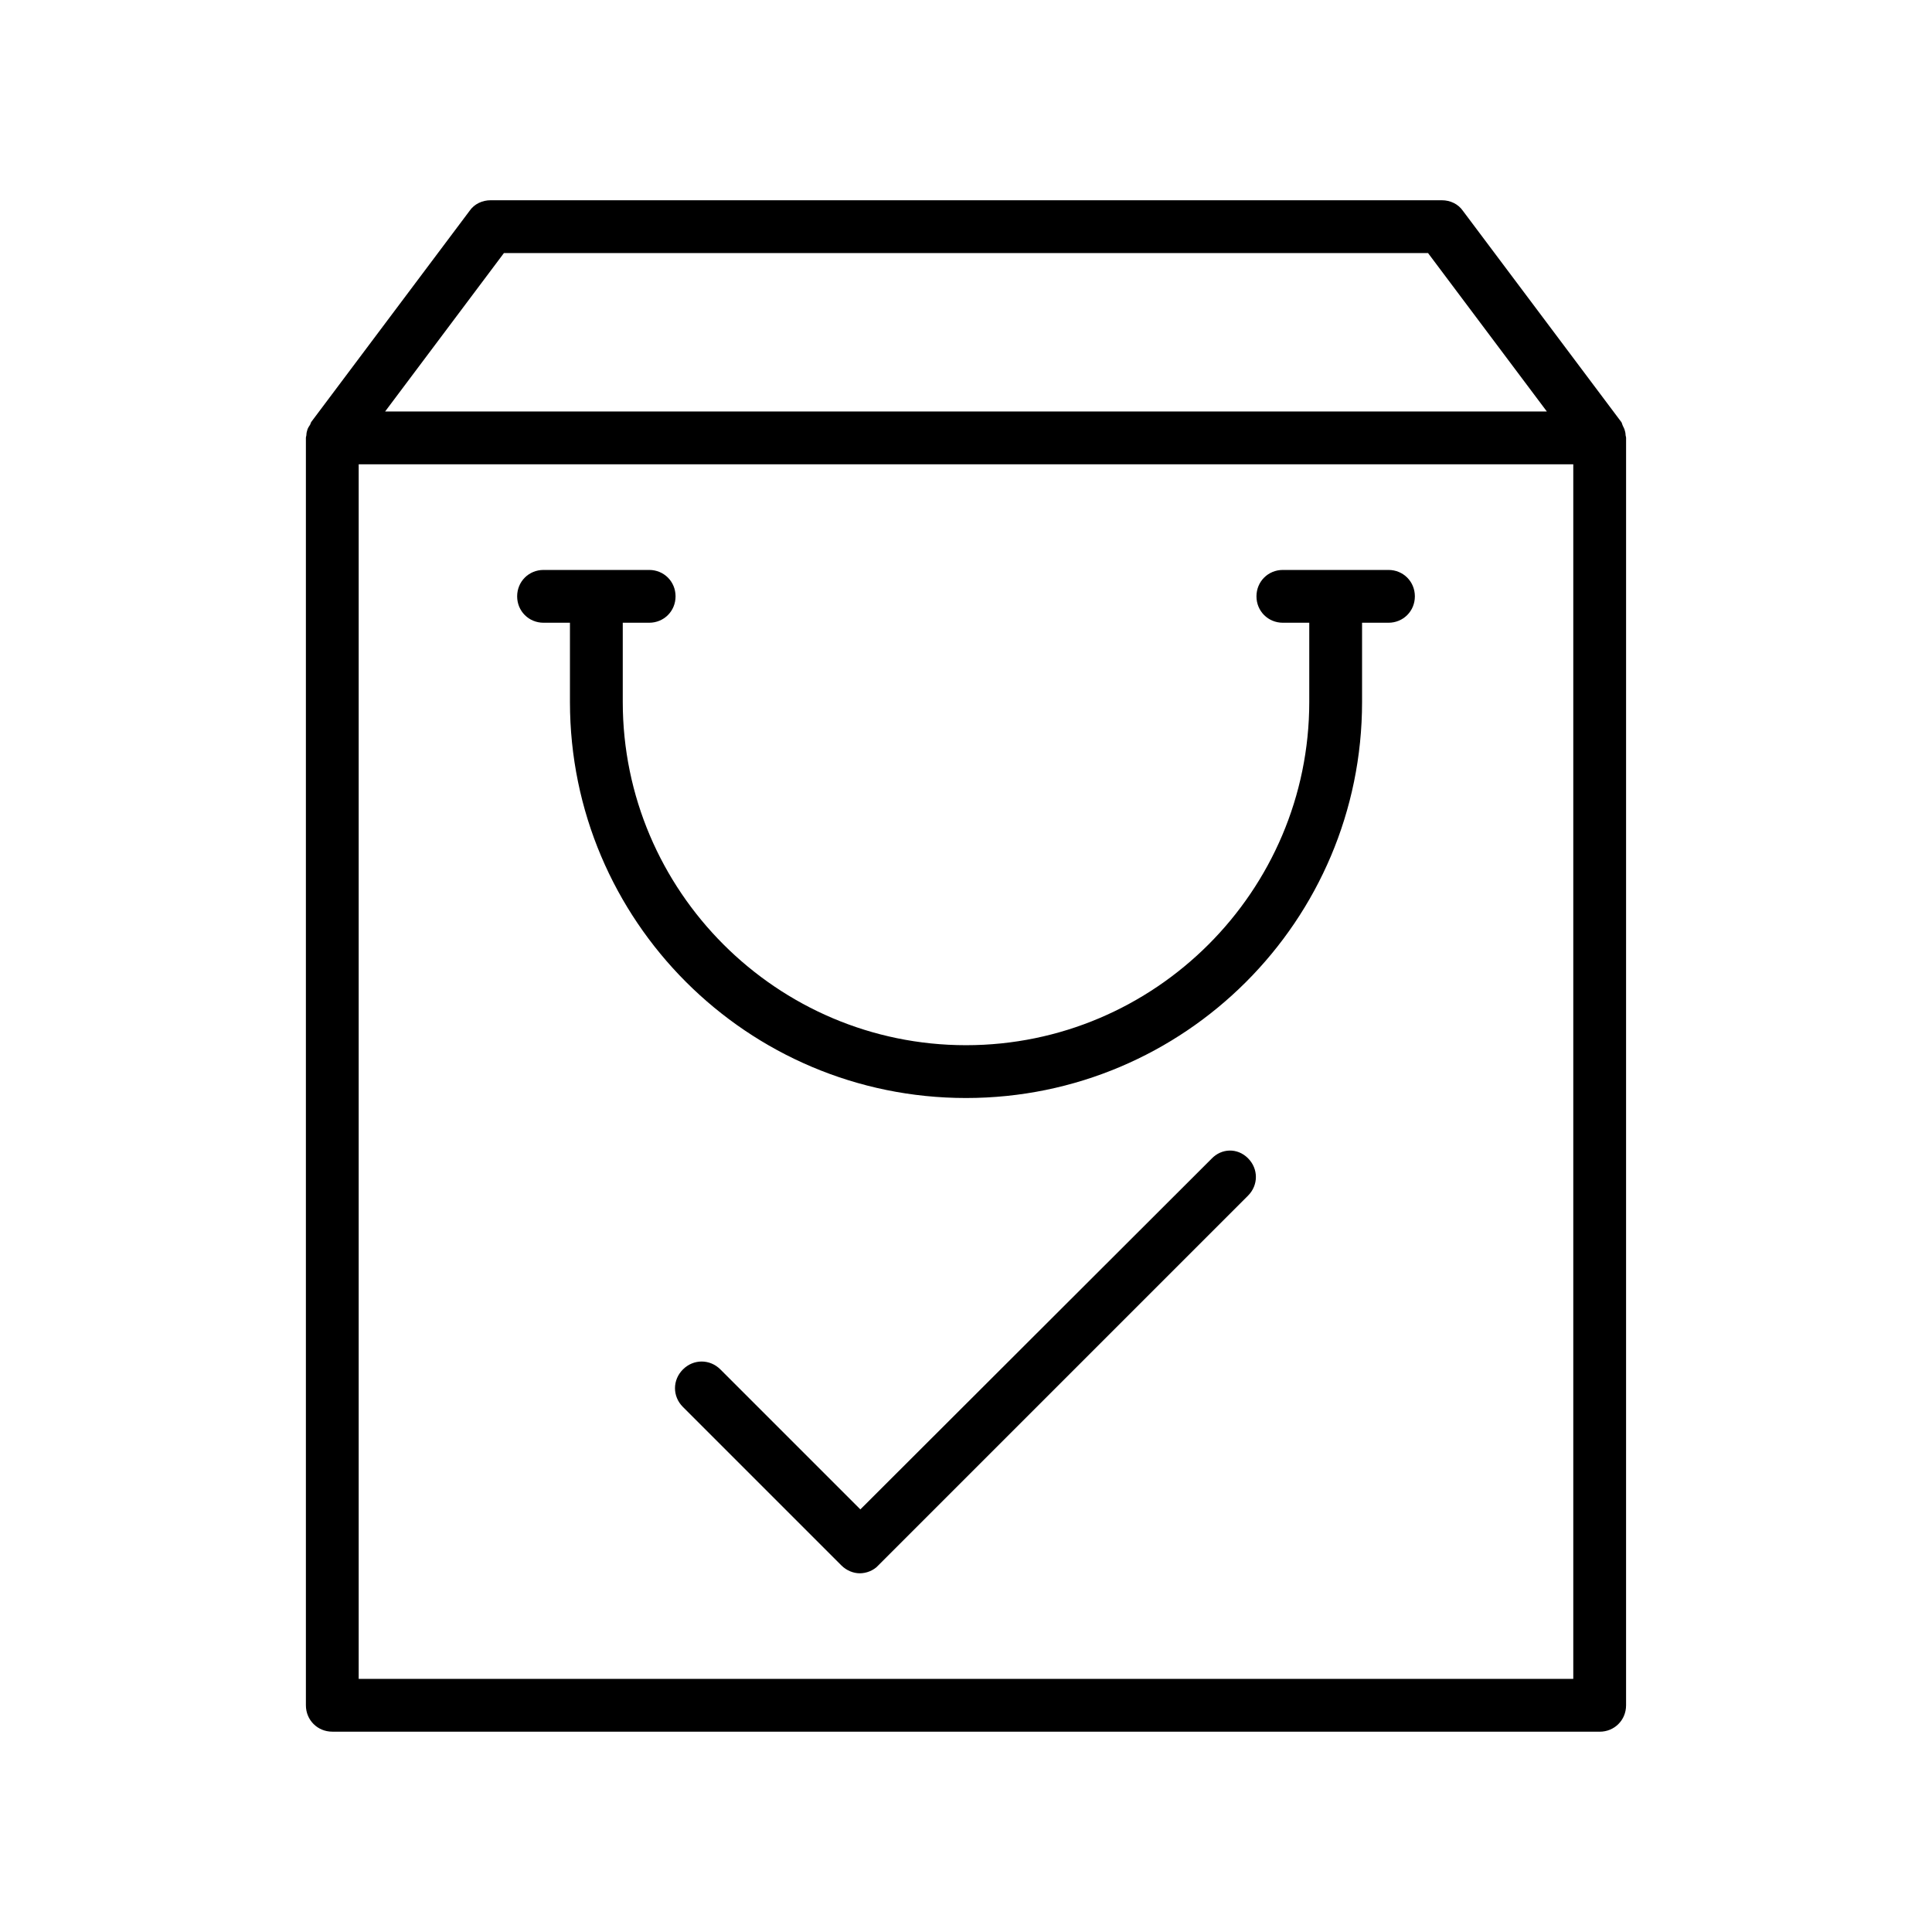
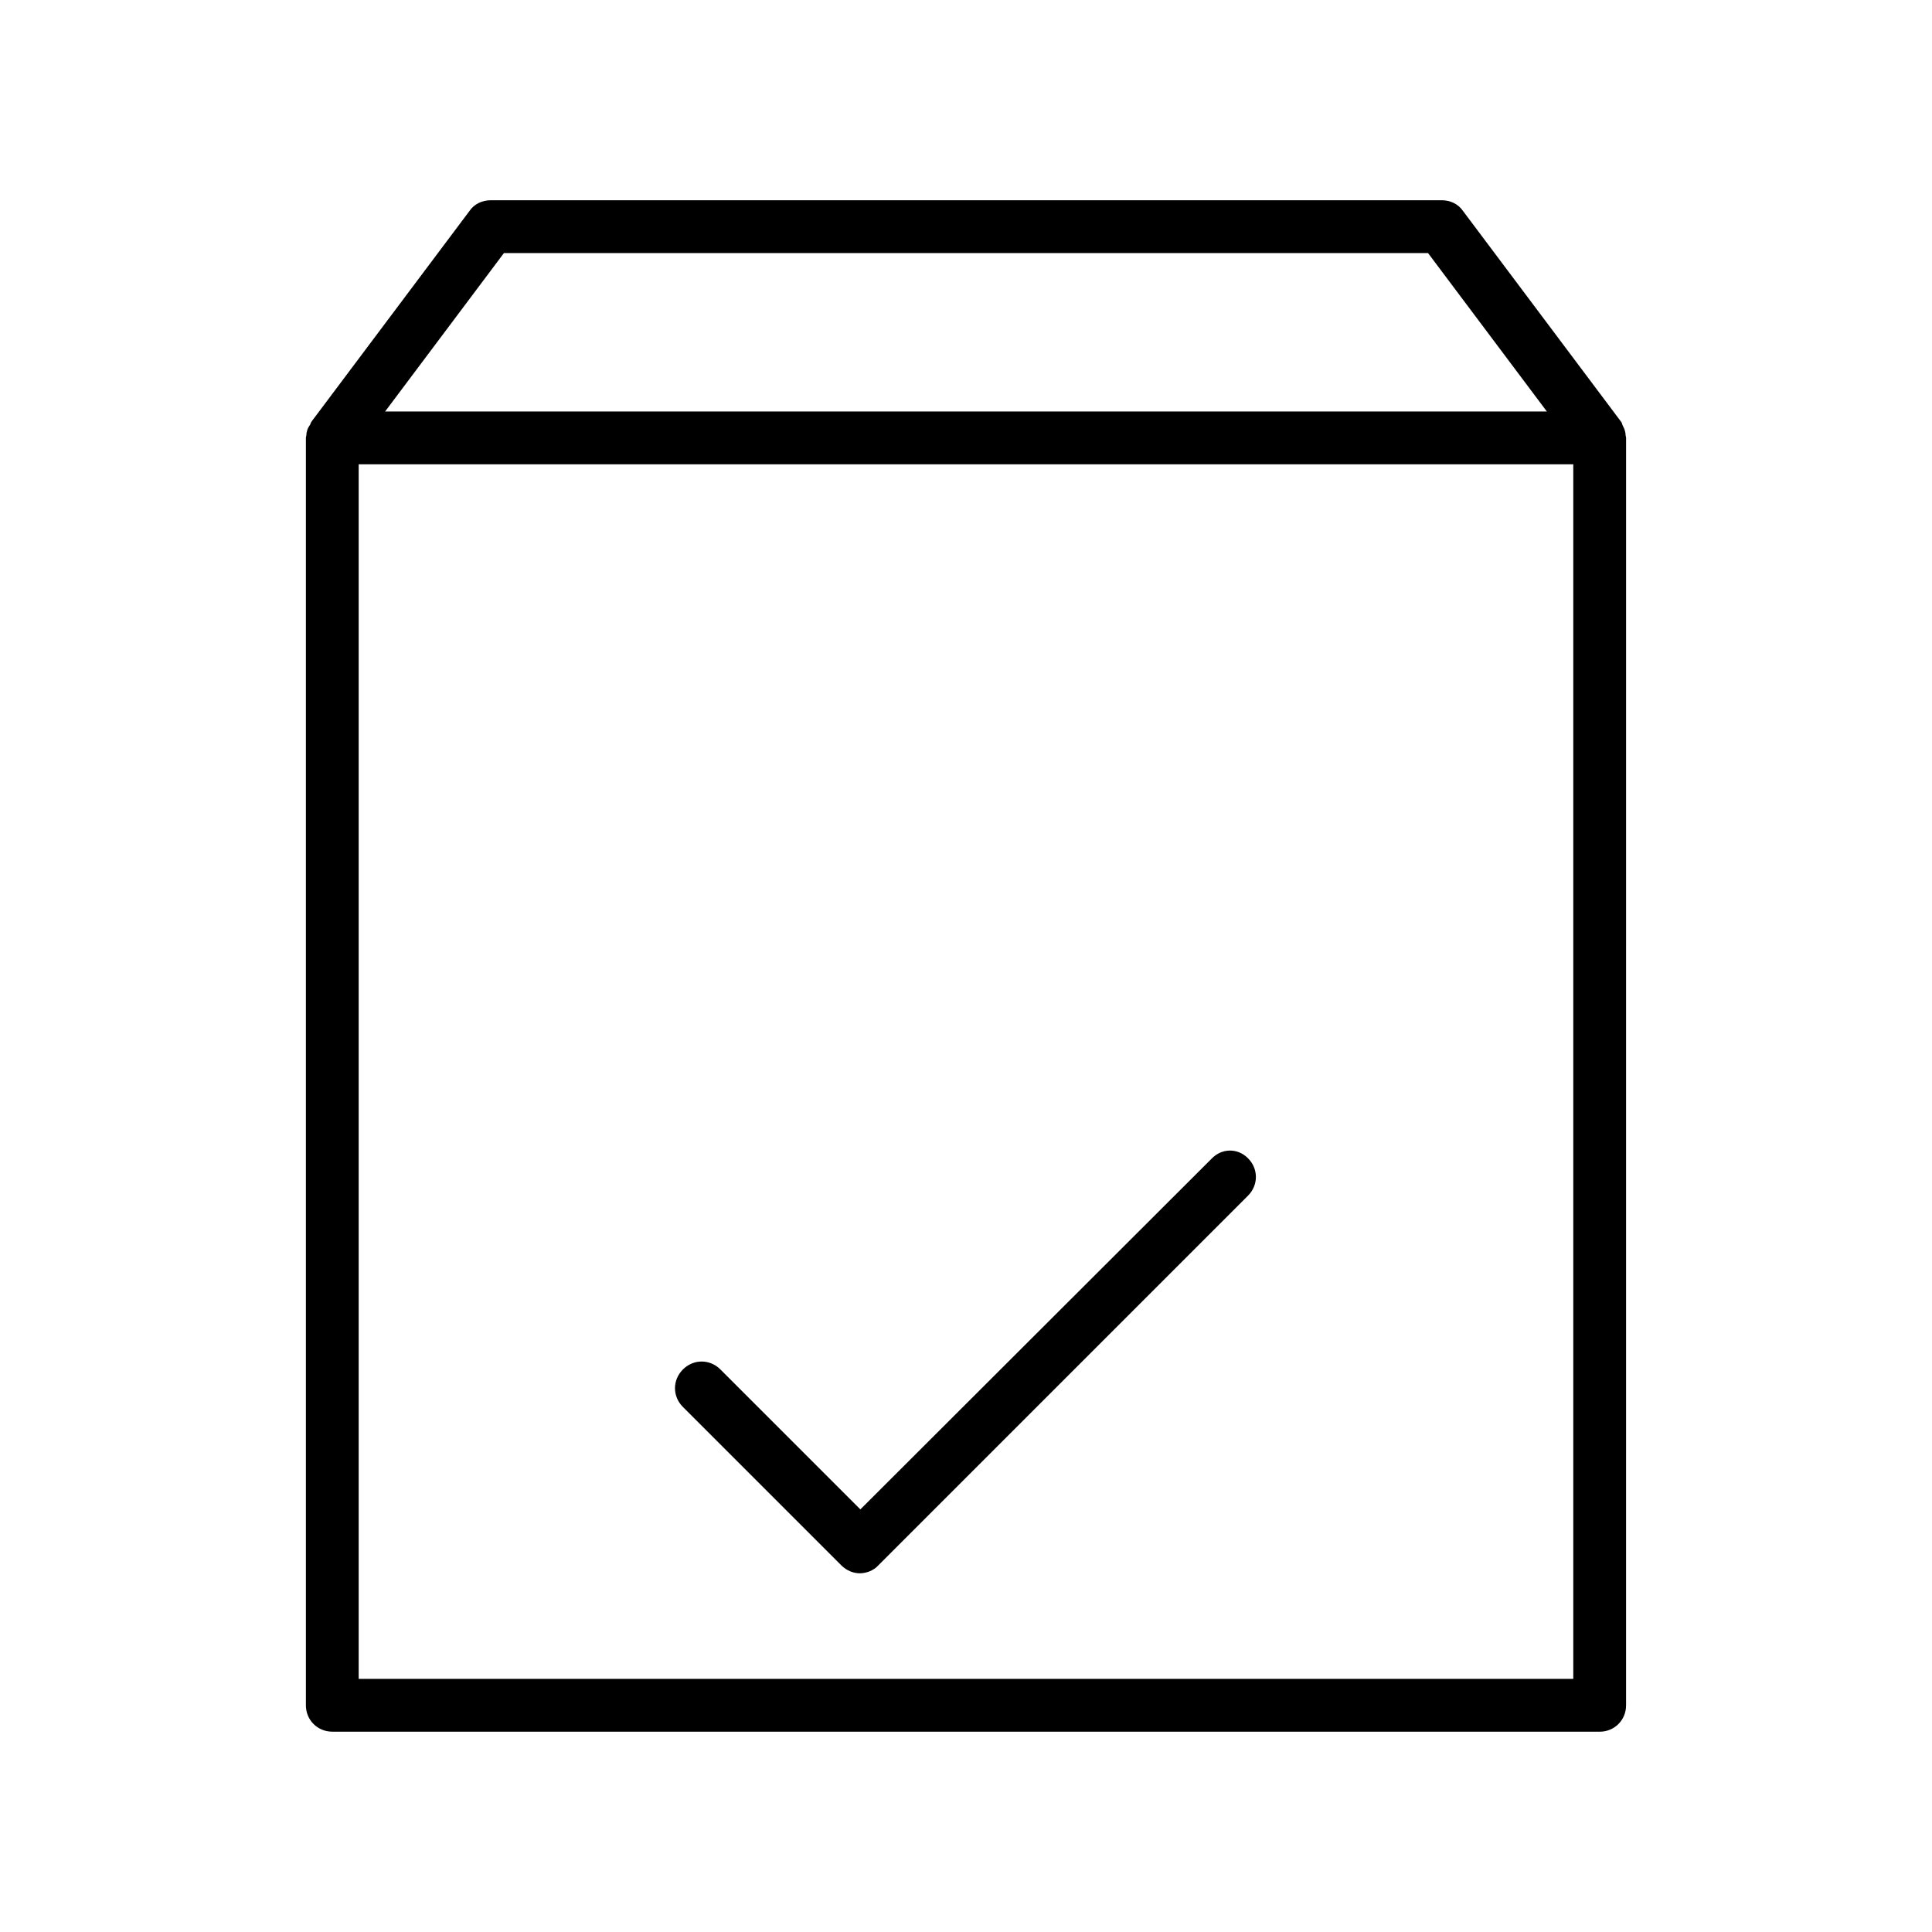
<svg xmlns="http://www.w3.org/2000/svg" fill="#000000" width="800px" height="800px" version="1.1" viewBox="144 144 512 512">
  <g>
    <path d="m465.07 451.08-93.066 92.926-37.086-37.086c-2.801-2.801-7.137-2.801-9.938 0s-2.801 7.137 0 9.938l41.984 41.984c1.398 1.398 3.219 2.098 4.898 2.098 1.68 0 3.637-0.699 4.898-2.098l97.965-97.965c2.801-2.801 2.801-7.137 0-9.938-2.801-2.797-6.996-2.656-9.656 0.141z" />
    <path d="m567.93 602.92c3.918 0 6.996-3.078 6.996-6.996l0.004-335.88c0-0.281-0.141-0.559-0.141-0.84 0-0.418-0.141-0.98-0.281-1.398s-0.418-0.84-0.559-1.258c-0.141-0.281-0.141-0.559-0.281-0.699l-41.984-55.98c-1.258-1.82-3.359-2.801-5.598-2.801h-252.04c-2.238 0-4.34 0.98-5.598 2.801l-41.984 55.98c-0.141 0.277-0.141 0.418-0.281 0.699-0.277 0.418-0.559 0.836-0.699 1.258-0.141 0.418-0.281 0.98-0.281 1.398 0 0.281-0.137 0.562-0.137 0.84v335.87c0 3.918 3.078 6.996 6.996 6.996zm-290.39-391.85h244.91l31.488 41.984h-307.88zm-38.484 55.977h321.88v321.88h-321.88z" />
-     <path d="m511.96 295.04h-27.988c-3.918 0-6.996 3.078-6.996 6.996 0 3.918 3.078 6.996 6.996 6.996h6.996v20.992c0 50.102-40.863 90.965-90.965 90.965s-90.965-40.863-90.965-90.965v-20.992h6.996c3.918 0 6.996-3.078 6.996-6.996 0-3.918-3.078-6.996-6.996-6.996h-27.988c-3.918 0-6.996 3.078-6.996 6.996 0 3.918 3.078 6.996 6.996 6.996h6.996v20.992c0 57.938 47.023 104.96 104.96 104.96s104.96-47.023 104.96-104.96v-20.992h6.996c3.918 0 6.996-3.078 6.996-6.996 0-3.918-3.078-6.996-6.996-6.996z" />
  </g>
</svg>